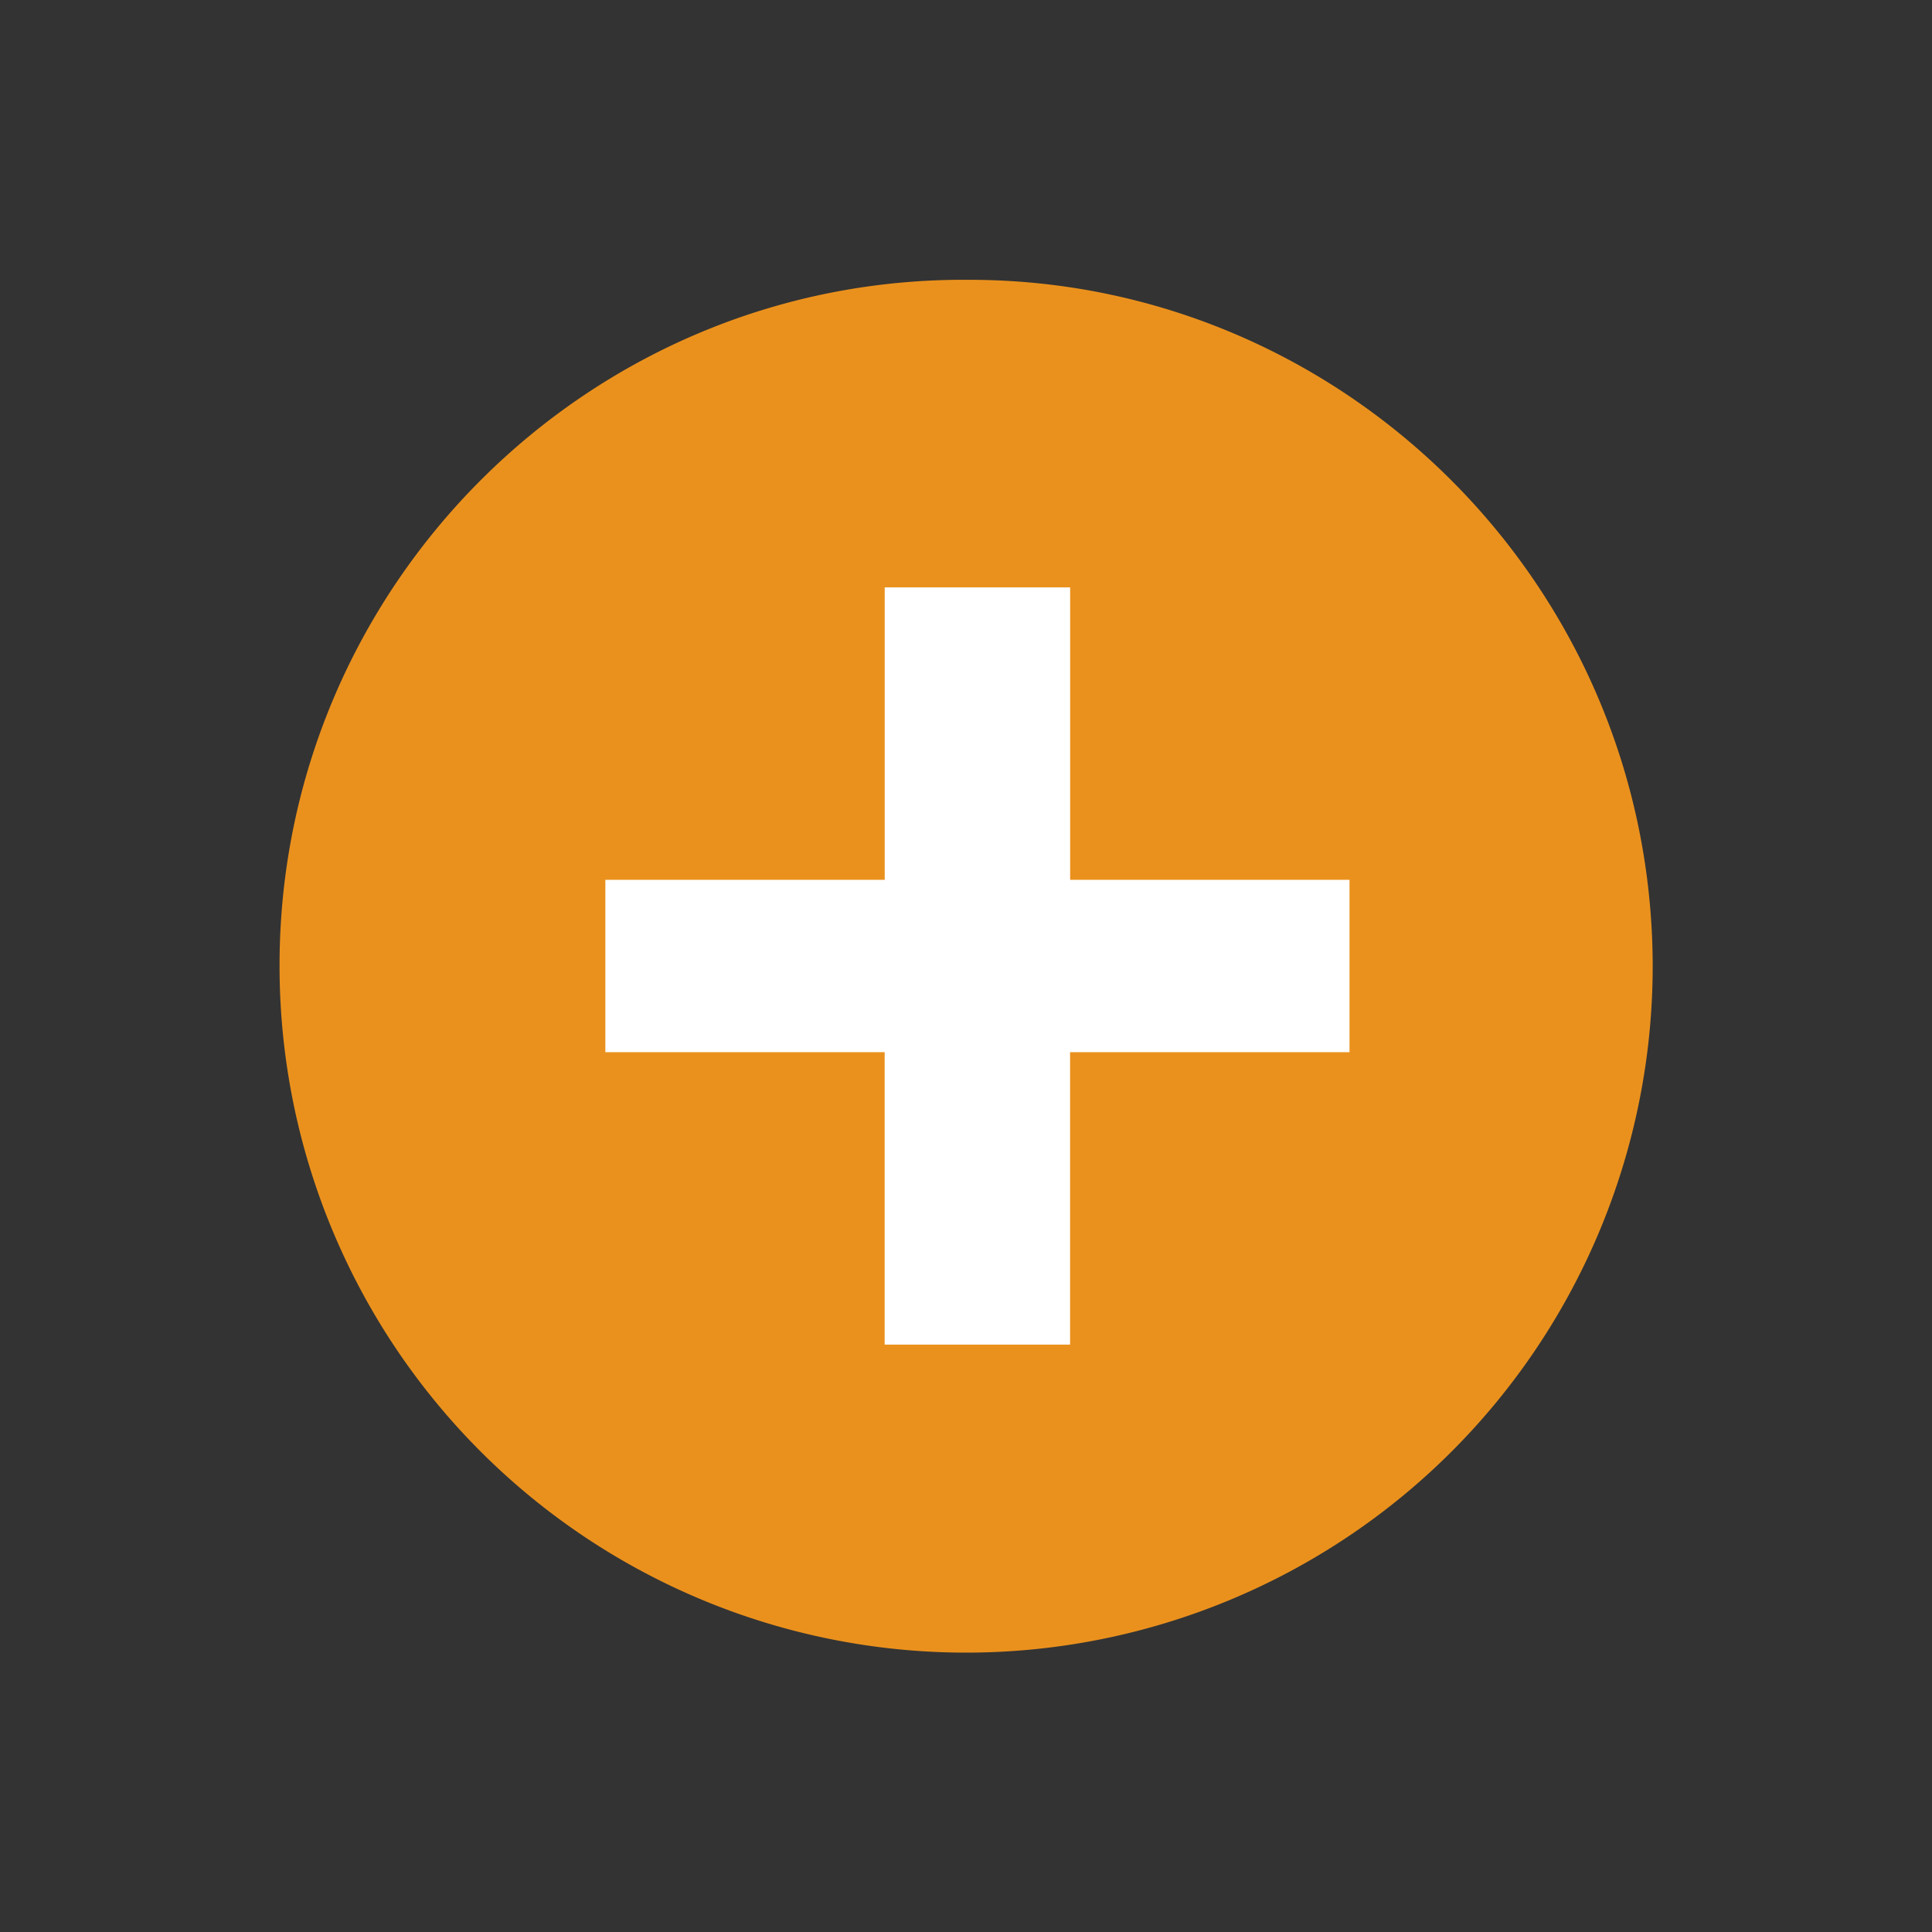
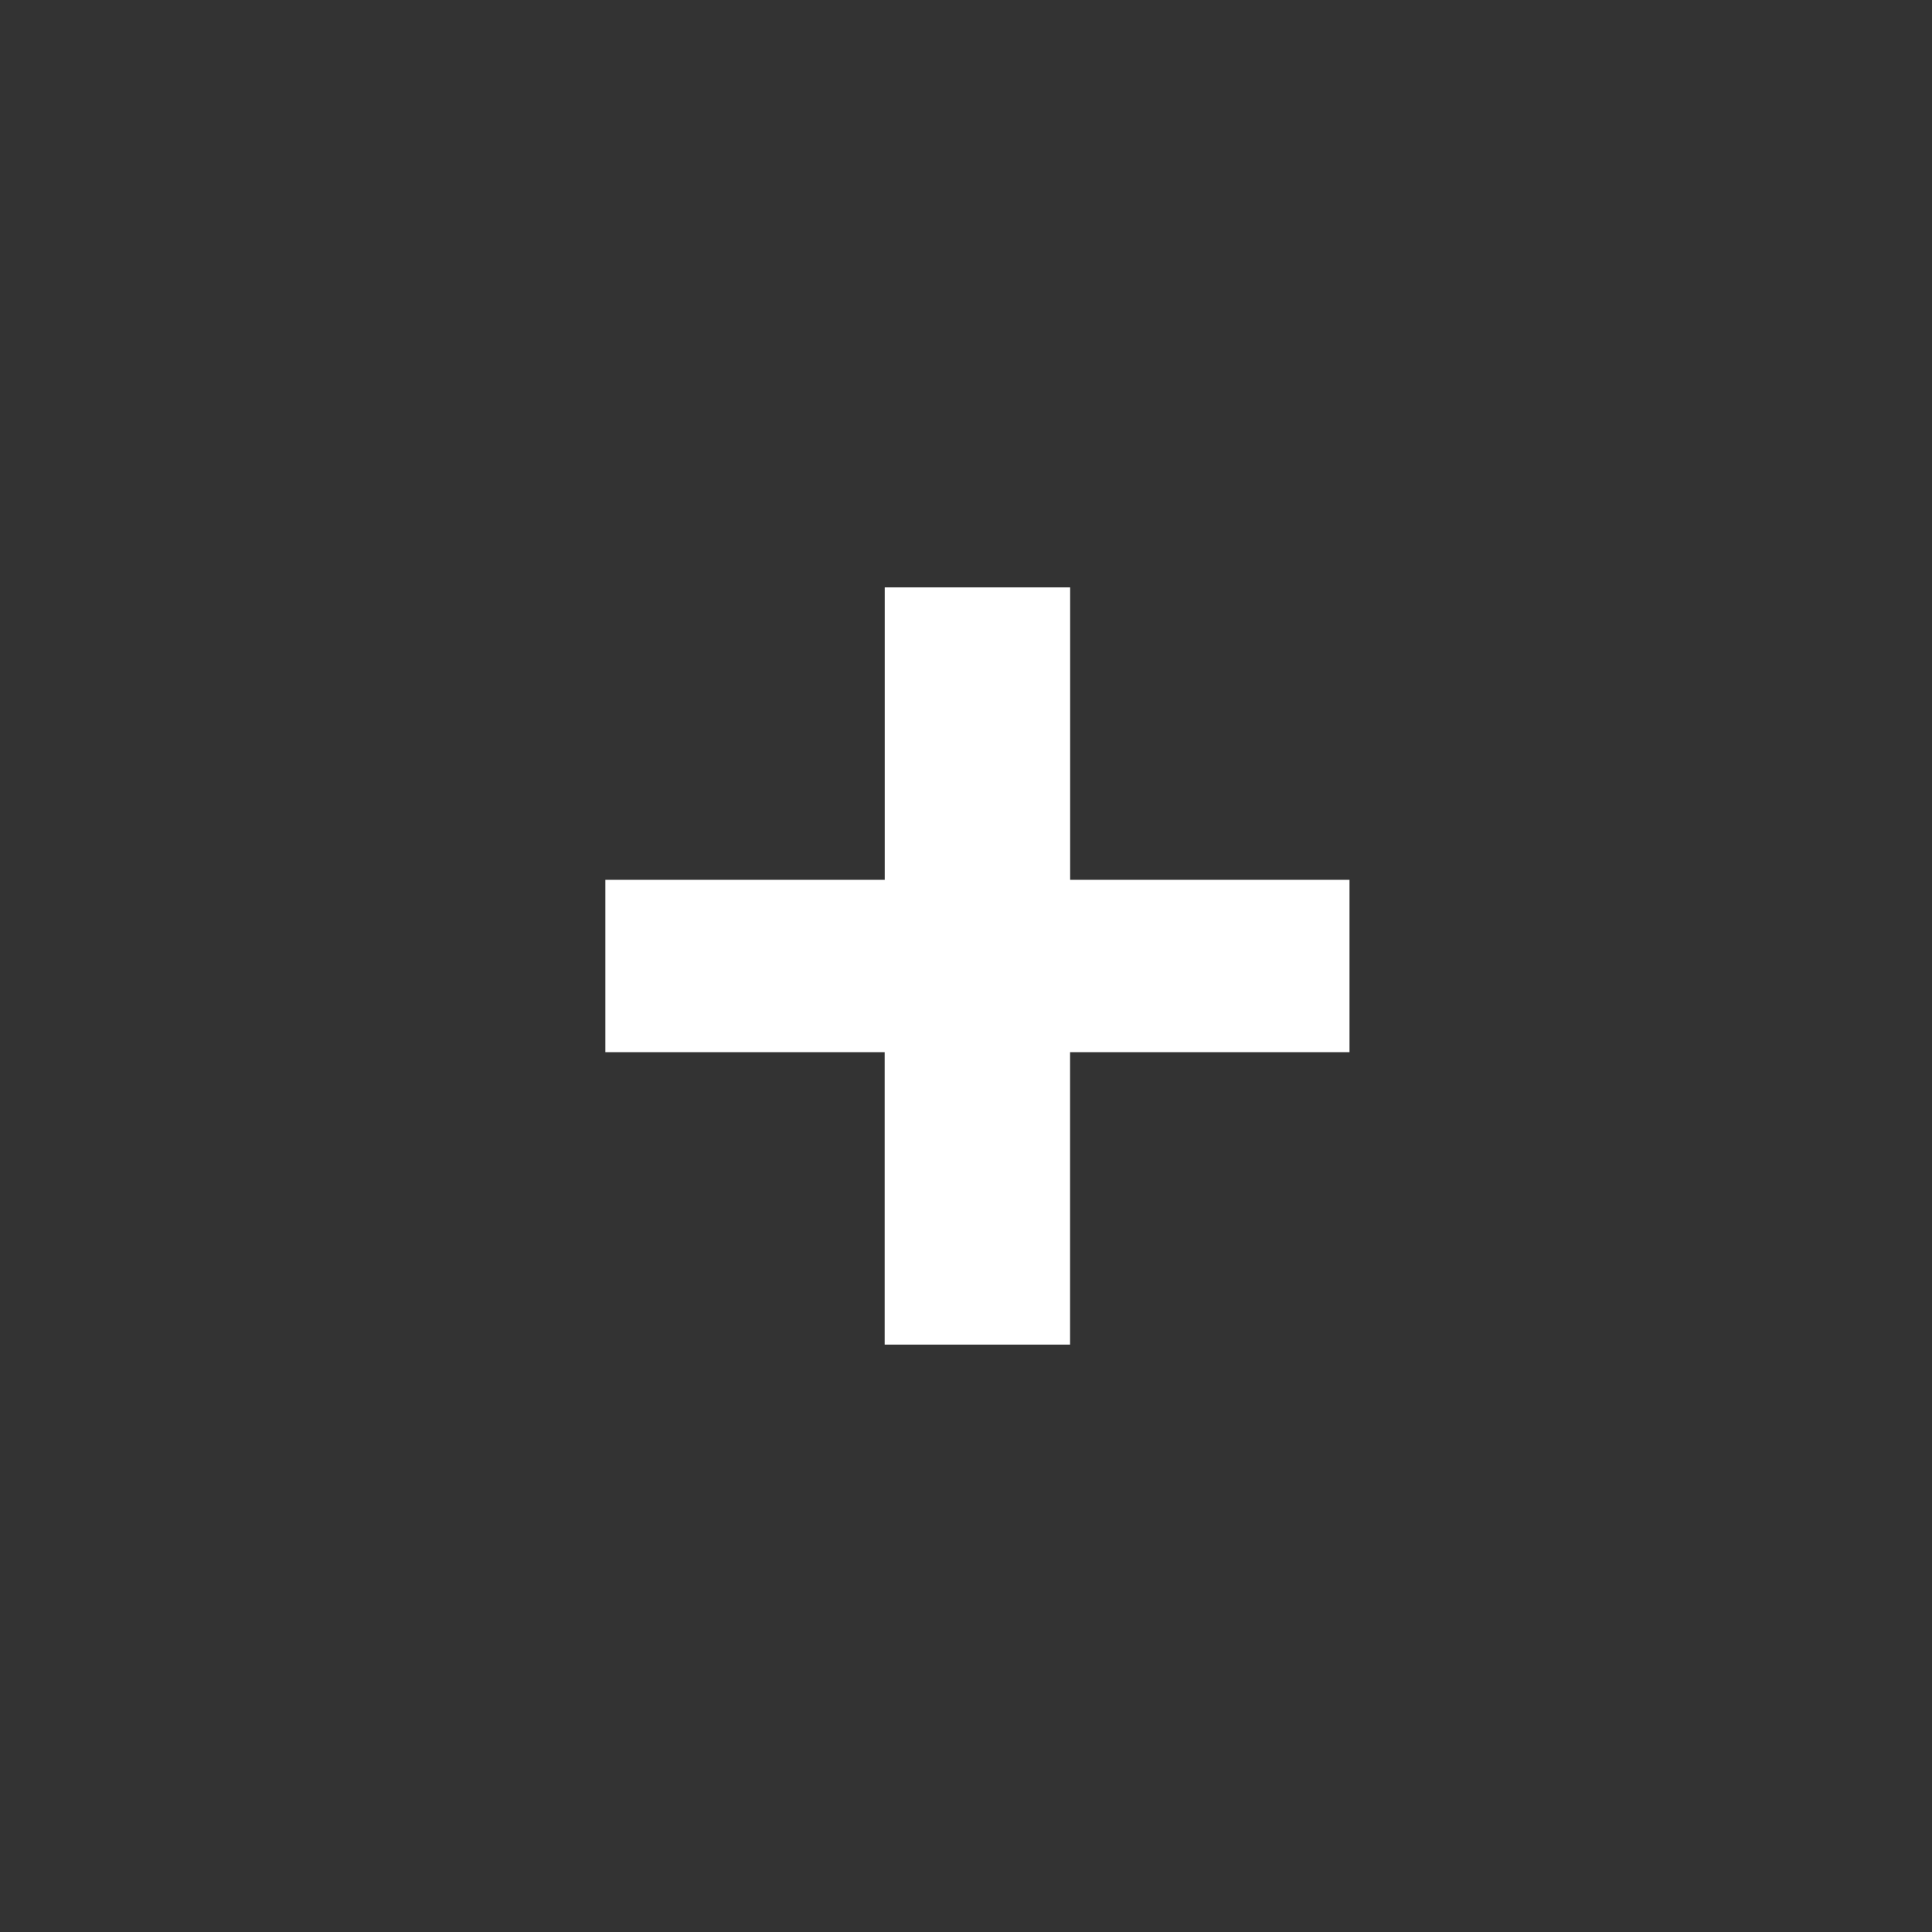
<svg xmlns="http://www.w3.org/2000/svg" id="Layer_1" data-name="Layer 1" viewBox="0 0 300 300">
  <rect x="0" y="0" width="300" height="300" fill="#333333" stroke="none" />
  <defs>
    <style>.cls-1{fill:#ea911d;}.cls-2{fill:#fff;}</style>
  </defs>
-   <path class="cls-1" d="M150.63,43.45c58,.06,106,47.45,106,106.7a106.61,106.61,0,0,1-213.22-.28C43.41,91.09,91.37,42.9,150.63,43.45Z" />
  <path class="cls-2" d="M94,136.62h43.38V91.21h28.79v45.41h43.38v26.76H166.16v45.41H137.37V163.38H94Z" />
</svg>